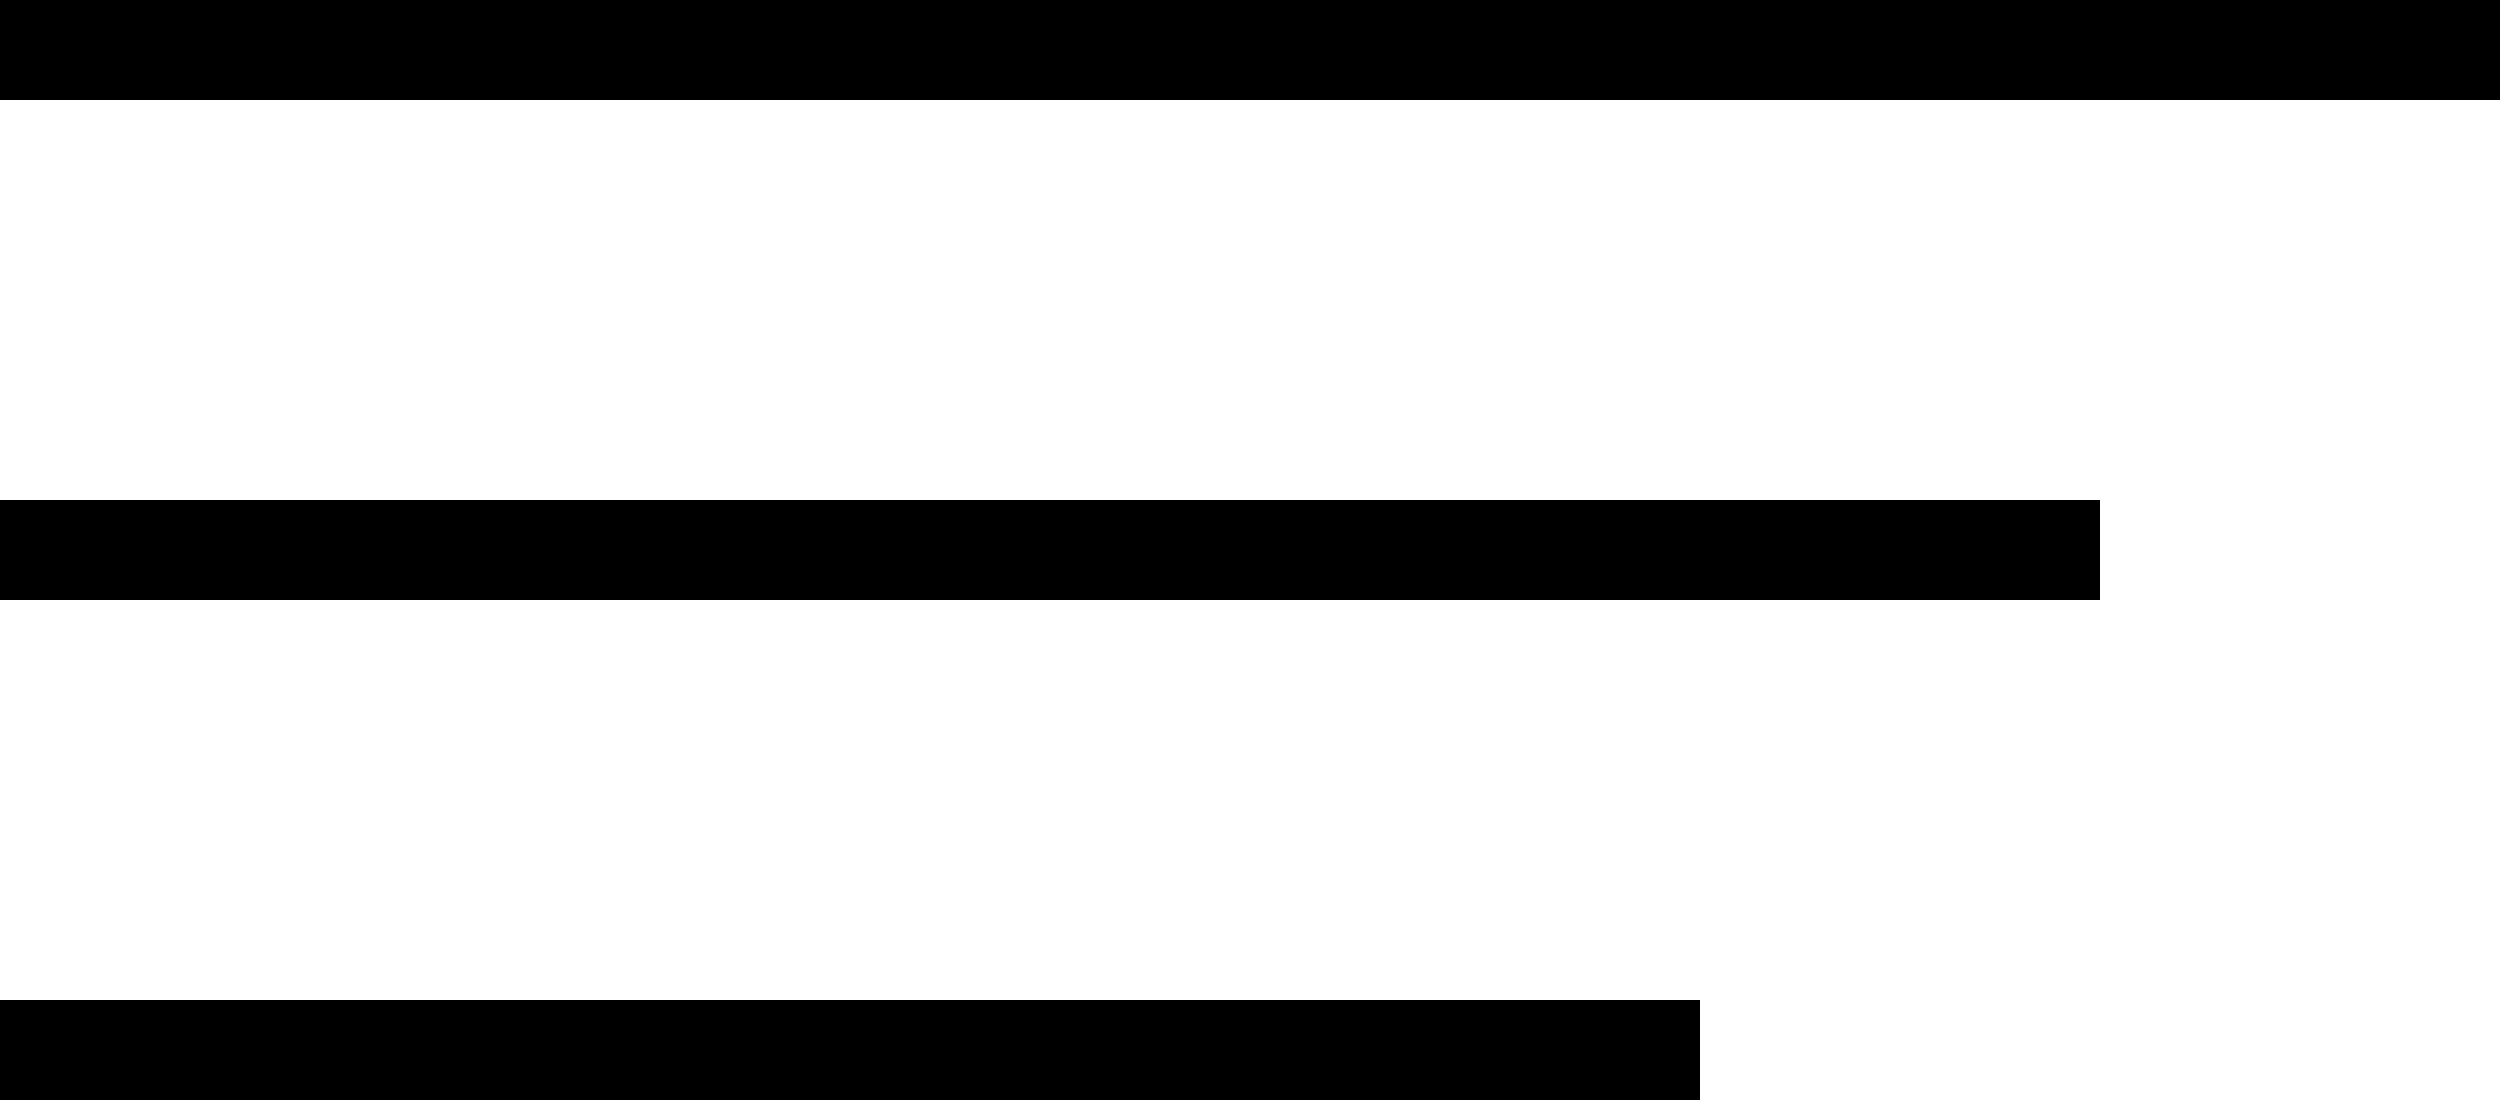
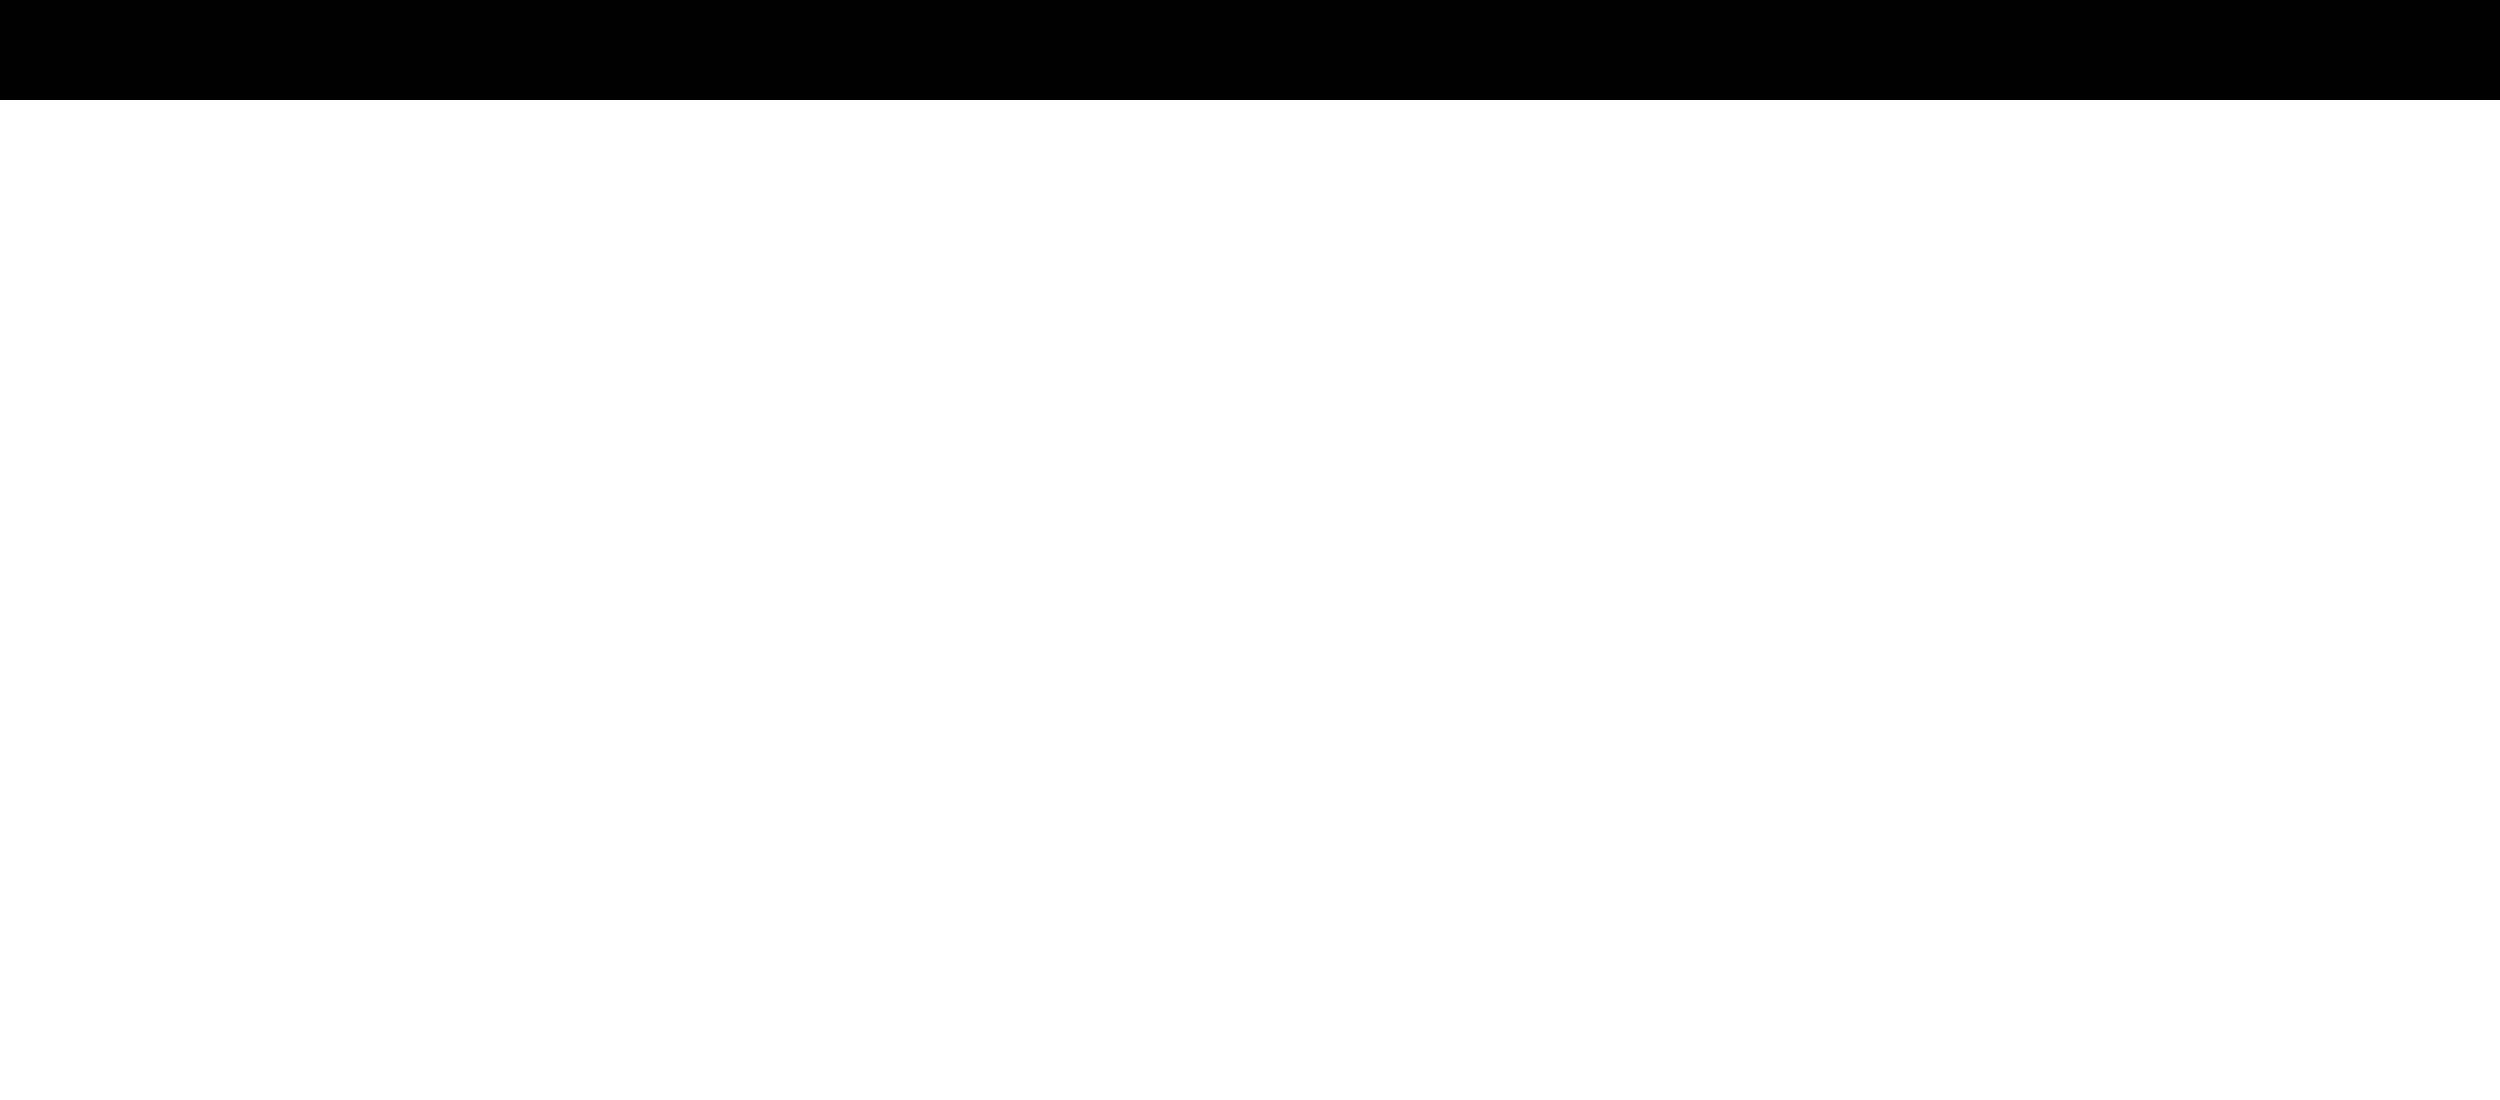
<svg xmlns="http://www.w3.org/2000/svg" width="50" height="22" viewBox="0 0 50 22" fill="none">
  <line y1="1" x2="50" y2="1" stroke="black" stroke-width="2" />
-   <line y1="11" x2="42" y2="11" stroke="black" stroke-width="2" />
-   <line y1="21" x2="34" y2="21" stroke="black" stroke-width="2" />
</svg>